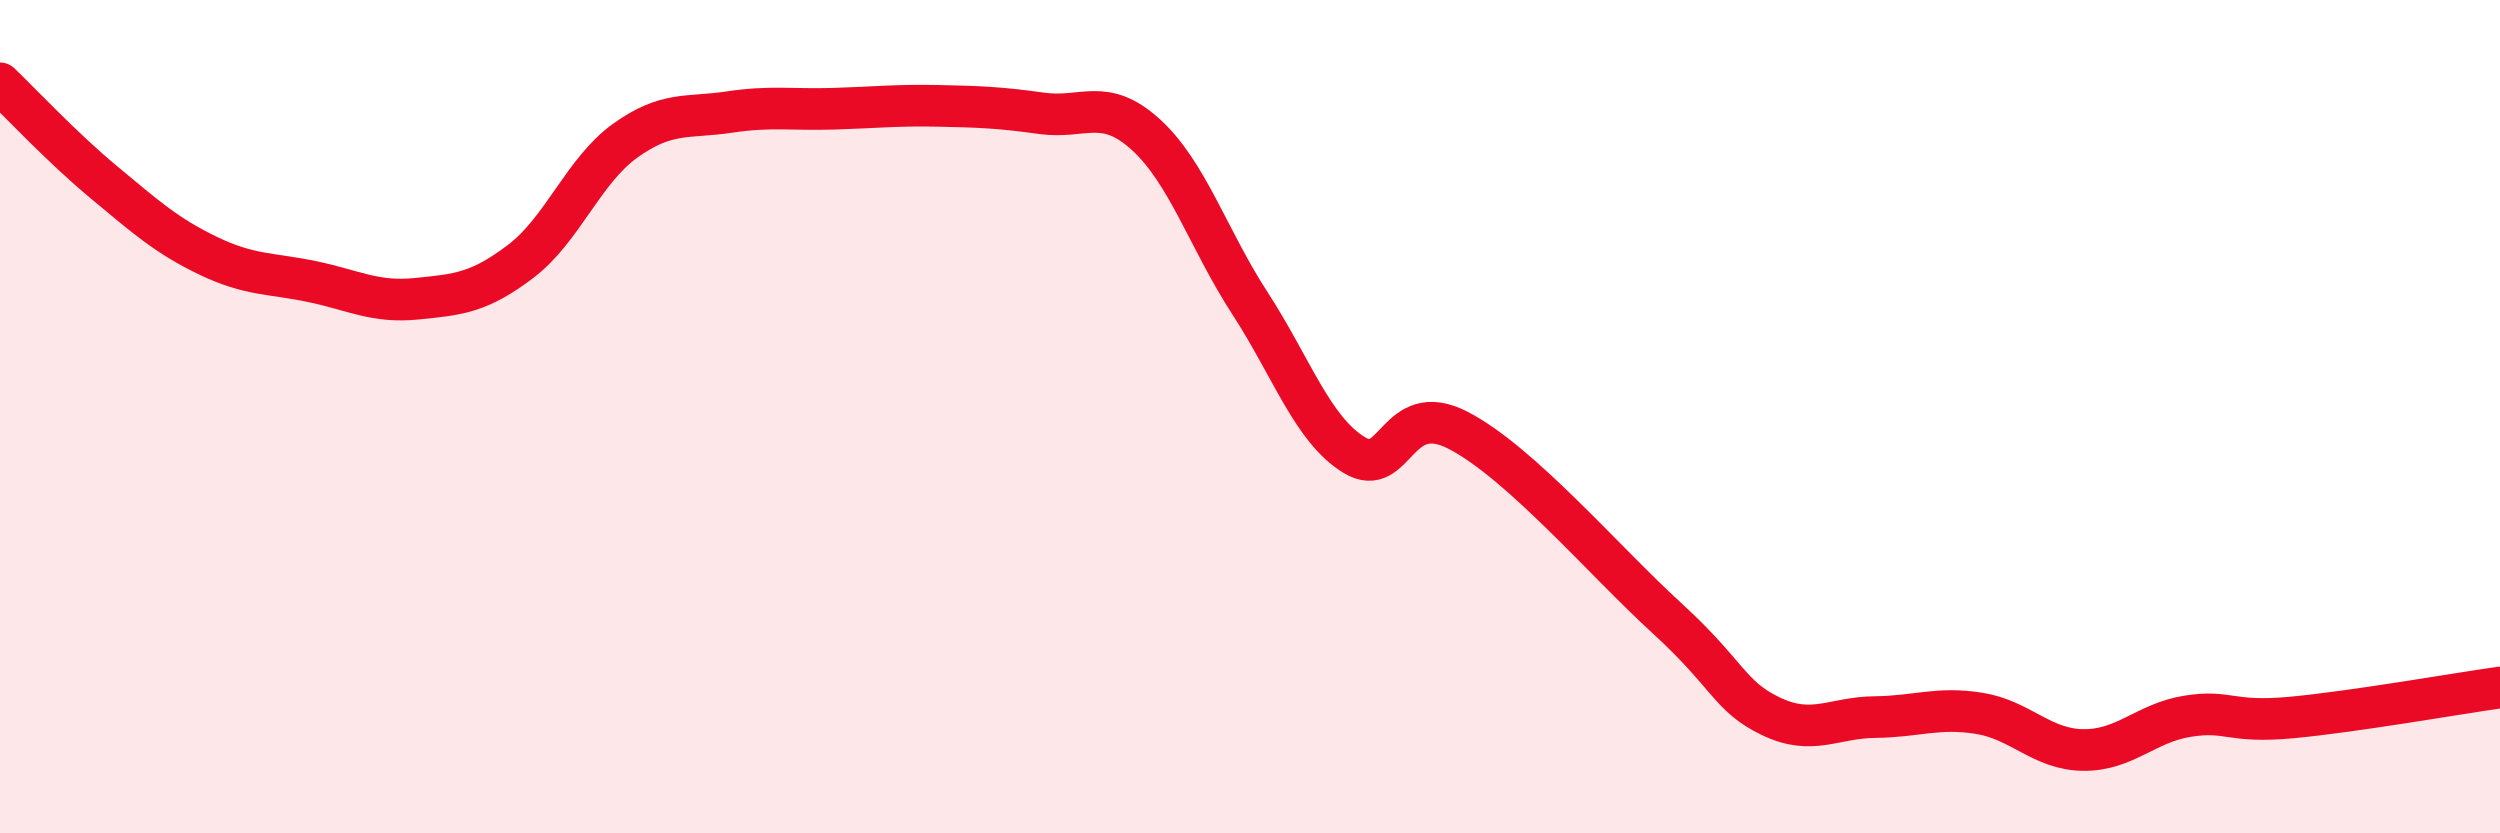
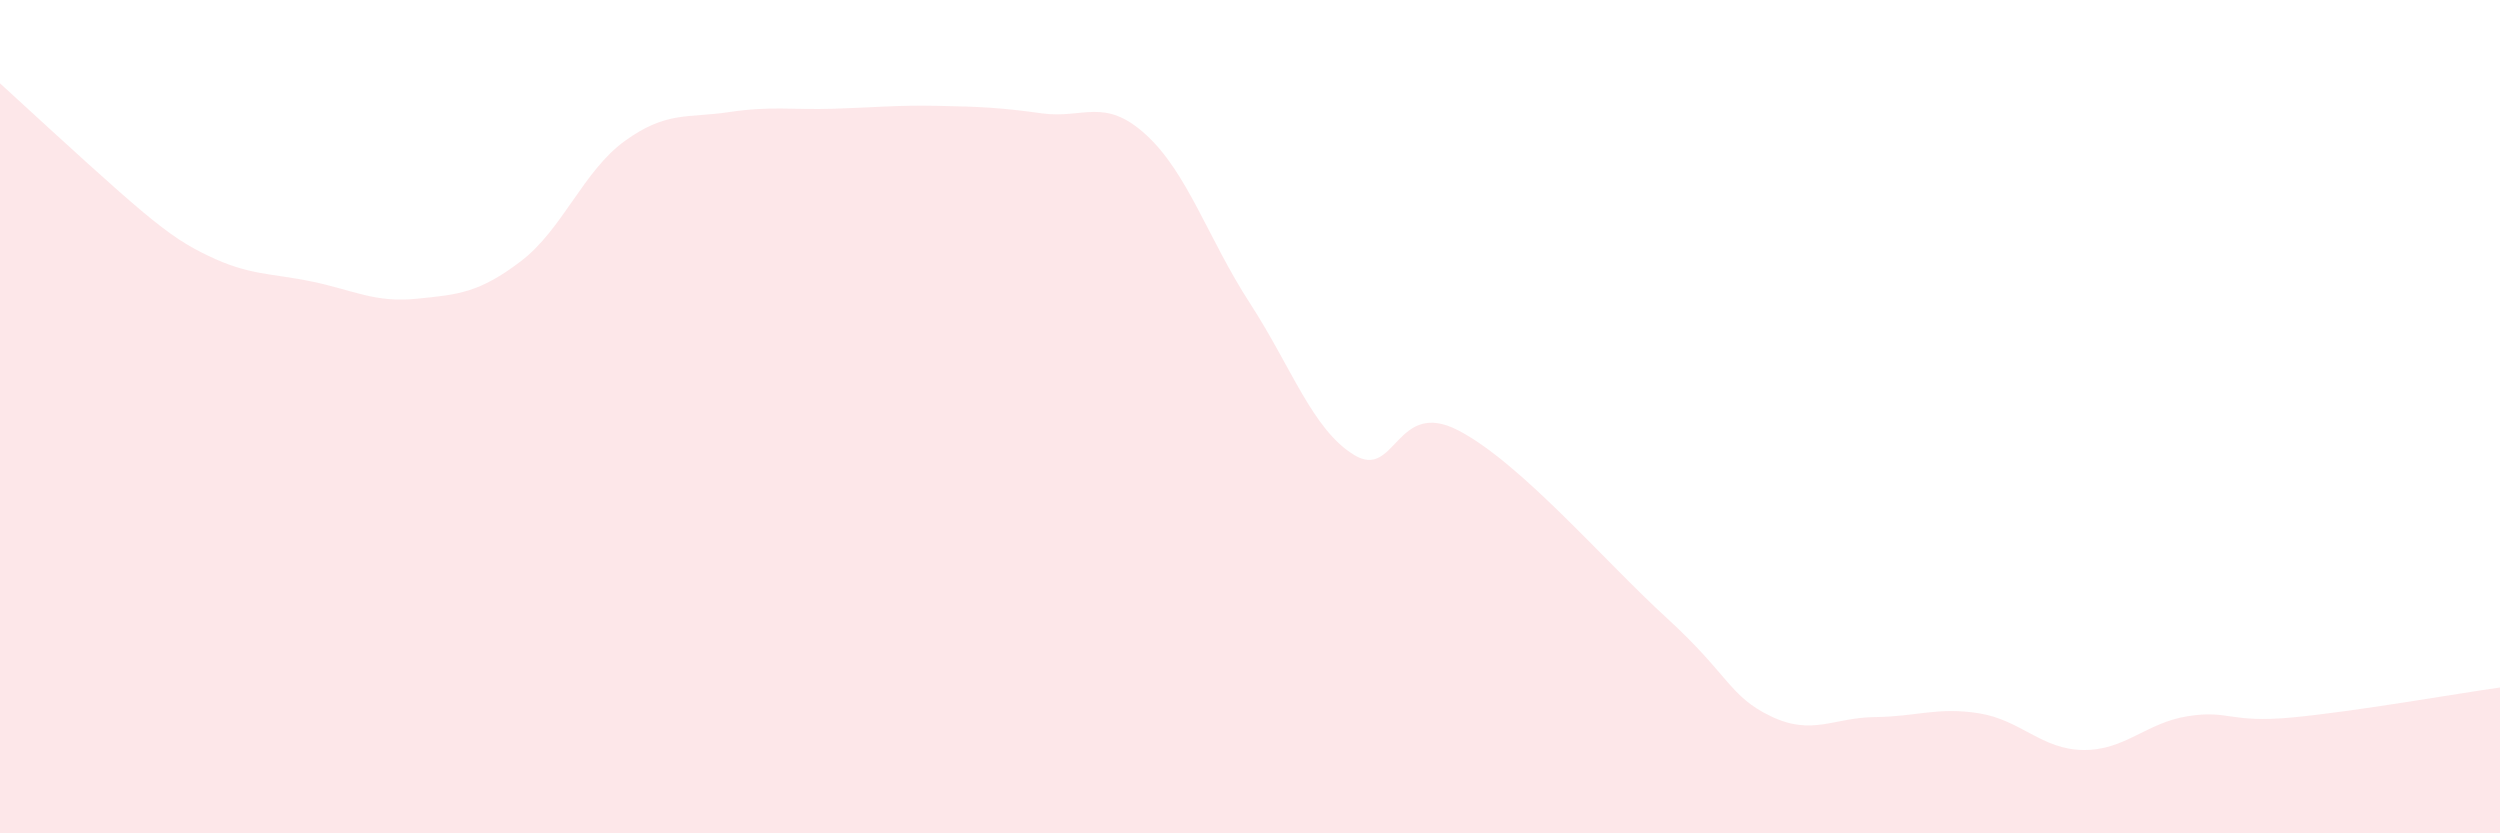
<svg xmlns="http://www.w3.org/2000/svg" width="60" height="20" viewBox="0 0 60 20">
-   <path d="M 0,2 C 0.5,2.48 1.5,3.55 2.5,4.38 C 3.5,5.21 4,5.66 5,6.14 C 6,6.62 6.5,6.55 7.5,6.76 C 8.5,6.97 9,7.27 10,7.17 C 11,7.07 11.5,7.03 12.5,6.27 C 13.5,5.51 14,4.1 15,3.38 C 16,2.66 16.5,2.84 17.5,2.69 C 18.5,2.54 19,2.64 20,2.61 C 21,2.58 21.5,2.52 22.5,2.54 C 23.5,2.56 24,2.58 25,2.72 C 26,2.86 26.5,2.32 27.5,3.23 C 28.5,4.14 29,5.74 30,7.28 C 31,8.82 31.5,10.31 32.5,10.92 C 33.5,11.53 33.5,9.55 35,10.33 C 36.5,11.11 38.5,13.46 40,14.83 C 41.5,16.2 41.5,16.71 42.5,17.19 C 43.5,17.67 44,17.22 45,17.21 C 46,17.2 46.5,16.96 47.5,17.12 C 48.5,17.28 49,17.99 50,18 C 51,18.01 51.5,17.35 52.5,17.19 C 53.5,17.03 53.5,17.36 55,17.22 C 56.5,17.08 59,16.64 60,16.5L60 20L0 20Z" fill="#EB0A25" opacity="0.1" stroke-linecap="round" stroke-linejoin="round" />
-   <path d="M 0,2 C 0.5,2.48 1.5,3.55 2.5,4.38 C 3.5,5.21 4,5.66 5,6.14 C 6,6.62 6.5,6.55 7.5,6.76 C 8.5,6.97 9,7.27 10,7.17 C 11,7.07 11.5,7.03 12.5,6.27 C 13.5,5.51 14,4.1 15,3.38 C 16,2.66 16.5,2.84 17.5,2.69 C 18.5,2.54 19,2.64 20,2.61 C 21,2.58 21.5,2.52 22.5,2.54 C 23.5,2.56 24,2.58 25,2.72 C 26,2.86 26.5,2.32 27.5,3.23 C 28.5,4.14 29,5.74 30,7.28 C 31,8.82 31.5,10.31 32.5,10.92 C 33.5,11.53 33.5,9.55 35,10.33 C 36.5,11.11 38.5,13.46 40,14.83 C 41.5,16.2 41.5,16.71 42.5,17.19 C 43.5,17.67 44,17.22 45,17.21 C 46,17.2 46.5,16.96 47.5,17.12 C 48.5,17.28 49,17.99 50,18 C 51,18.01 51.5,17.35 52.5,17.19 C 53.5,17.03 53.5,17.36 55,17.22 C 56.5,17.08 59,16.64 60,16.5" stroke="#EB0A25" stroke-width="1" fill="none" stroke-linecap="round" stroke-linejoin="round" />
+   <path d="M 0,2 C 3.5,5.21 4,5.66 5,6.14 C 6,6.62 6.5,6.55 7.5,6.76 C 8.5,6.97 9,7.27 10,7.17 C 11,7.07 11.5,7.03 12.5,6.27 C 13.5,5.51 14,4.1 15,3.38 C 16,2.66 16.5,2.84 17.5,2.69 C 18.5,2.54 19,2.64 20,2.61 C 21,2.58 21.5,2.52 22.5,2.54 C 23.5,2.56 24,2.58 25,2.72 C 26,2.86 26.5,2.32 27.5,3.23 C 28.5,4.14 29,5.74 30,7.28 C 31,8.82 31.5,10.31 32.5,10.92 C 33.5,11.53 33.5,9.55 35,10.33 C 36.5,11.11 38.5,13.46 40,14.83 C 41.5,16.2 41.5,16.71 42.5,17.19 C 43.5,17.67 44,17.22 45,17.21 C 46,17.2 46.5,16.96 47.5,17.12 C 48.5,17.28 49,17.99 50,18 C 51,18.01 51.5,17.35 52.5,17.19 C 53.5,17.03 53.5,17.36 55,17.22 C 56.5,17.08 59,16.64 60,16.5L60 20L0 20Z" fill="#EB0A25" opacity="0.1" stroke-linecap="round" stroke-linejoin="round" />
</svg>